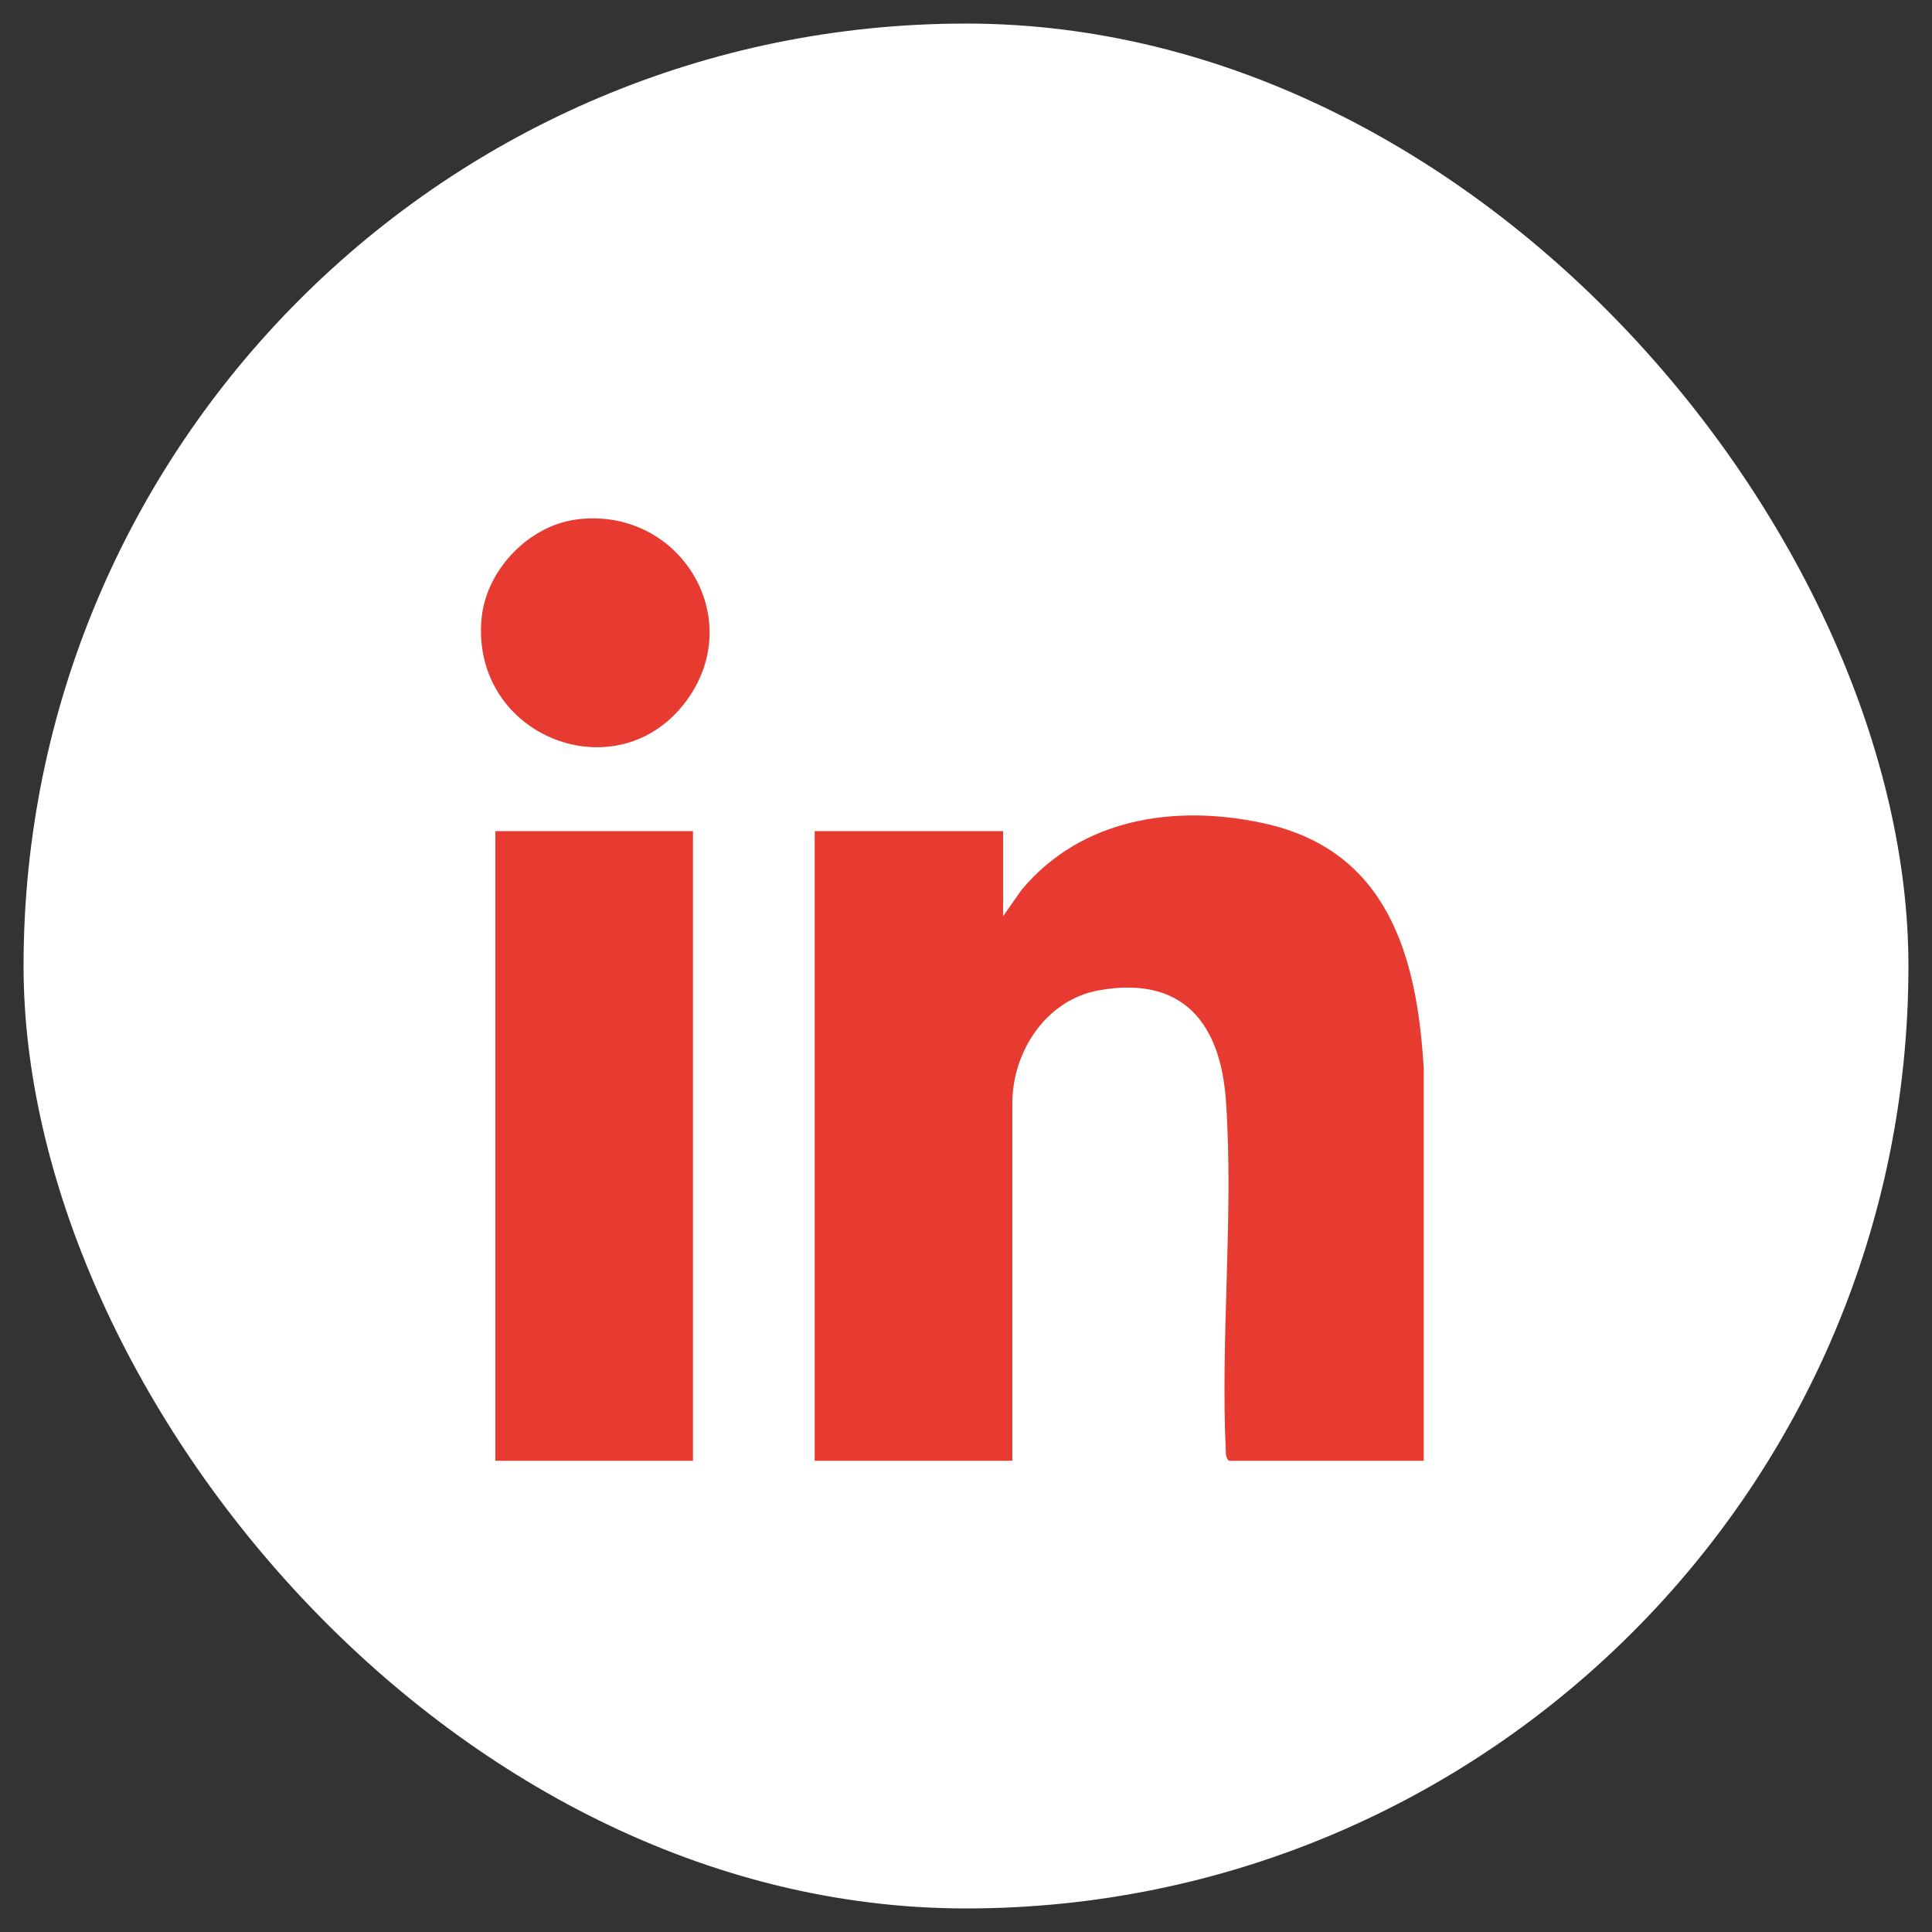
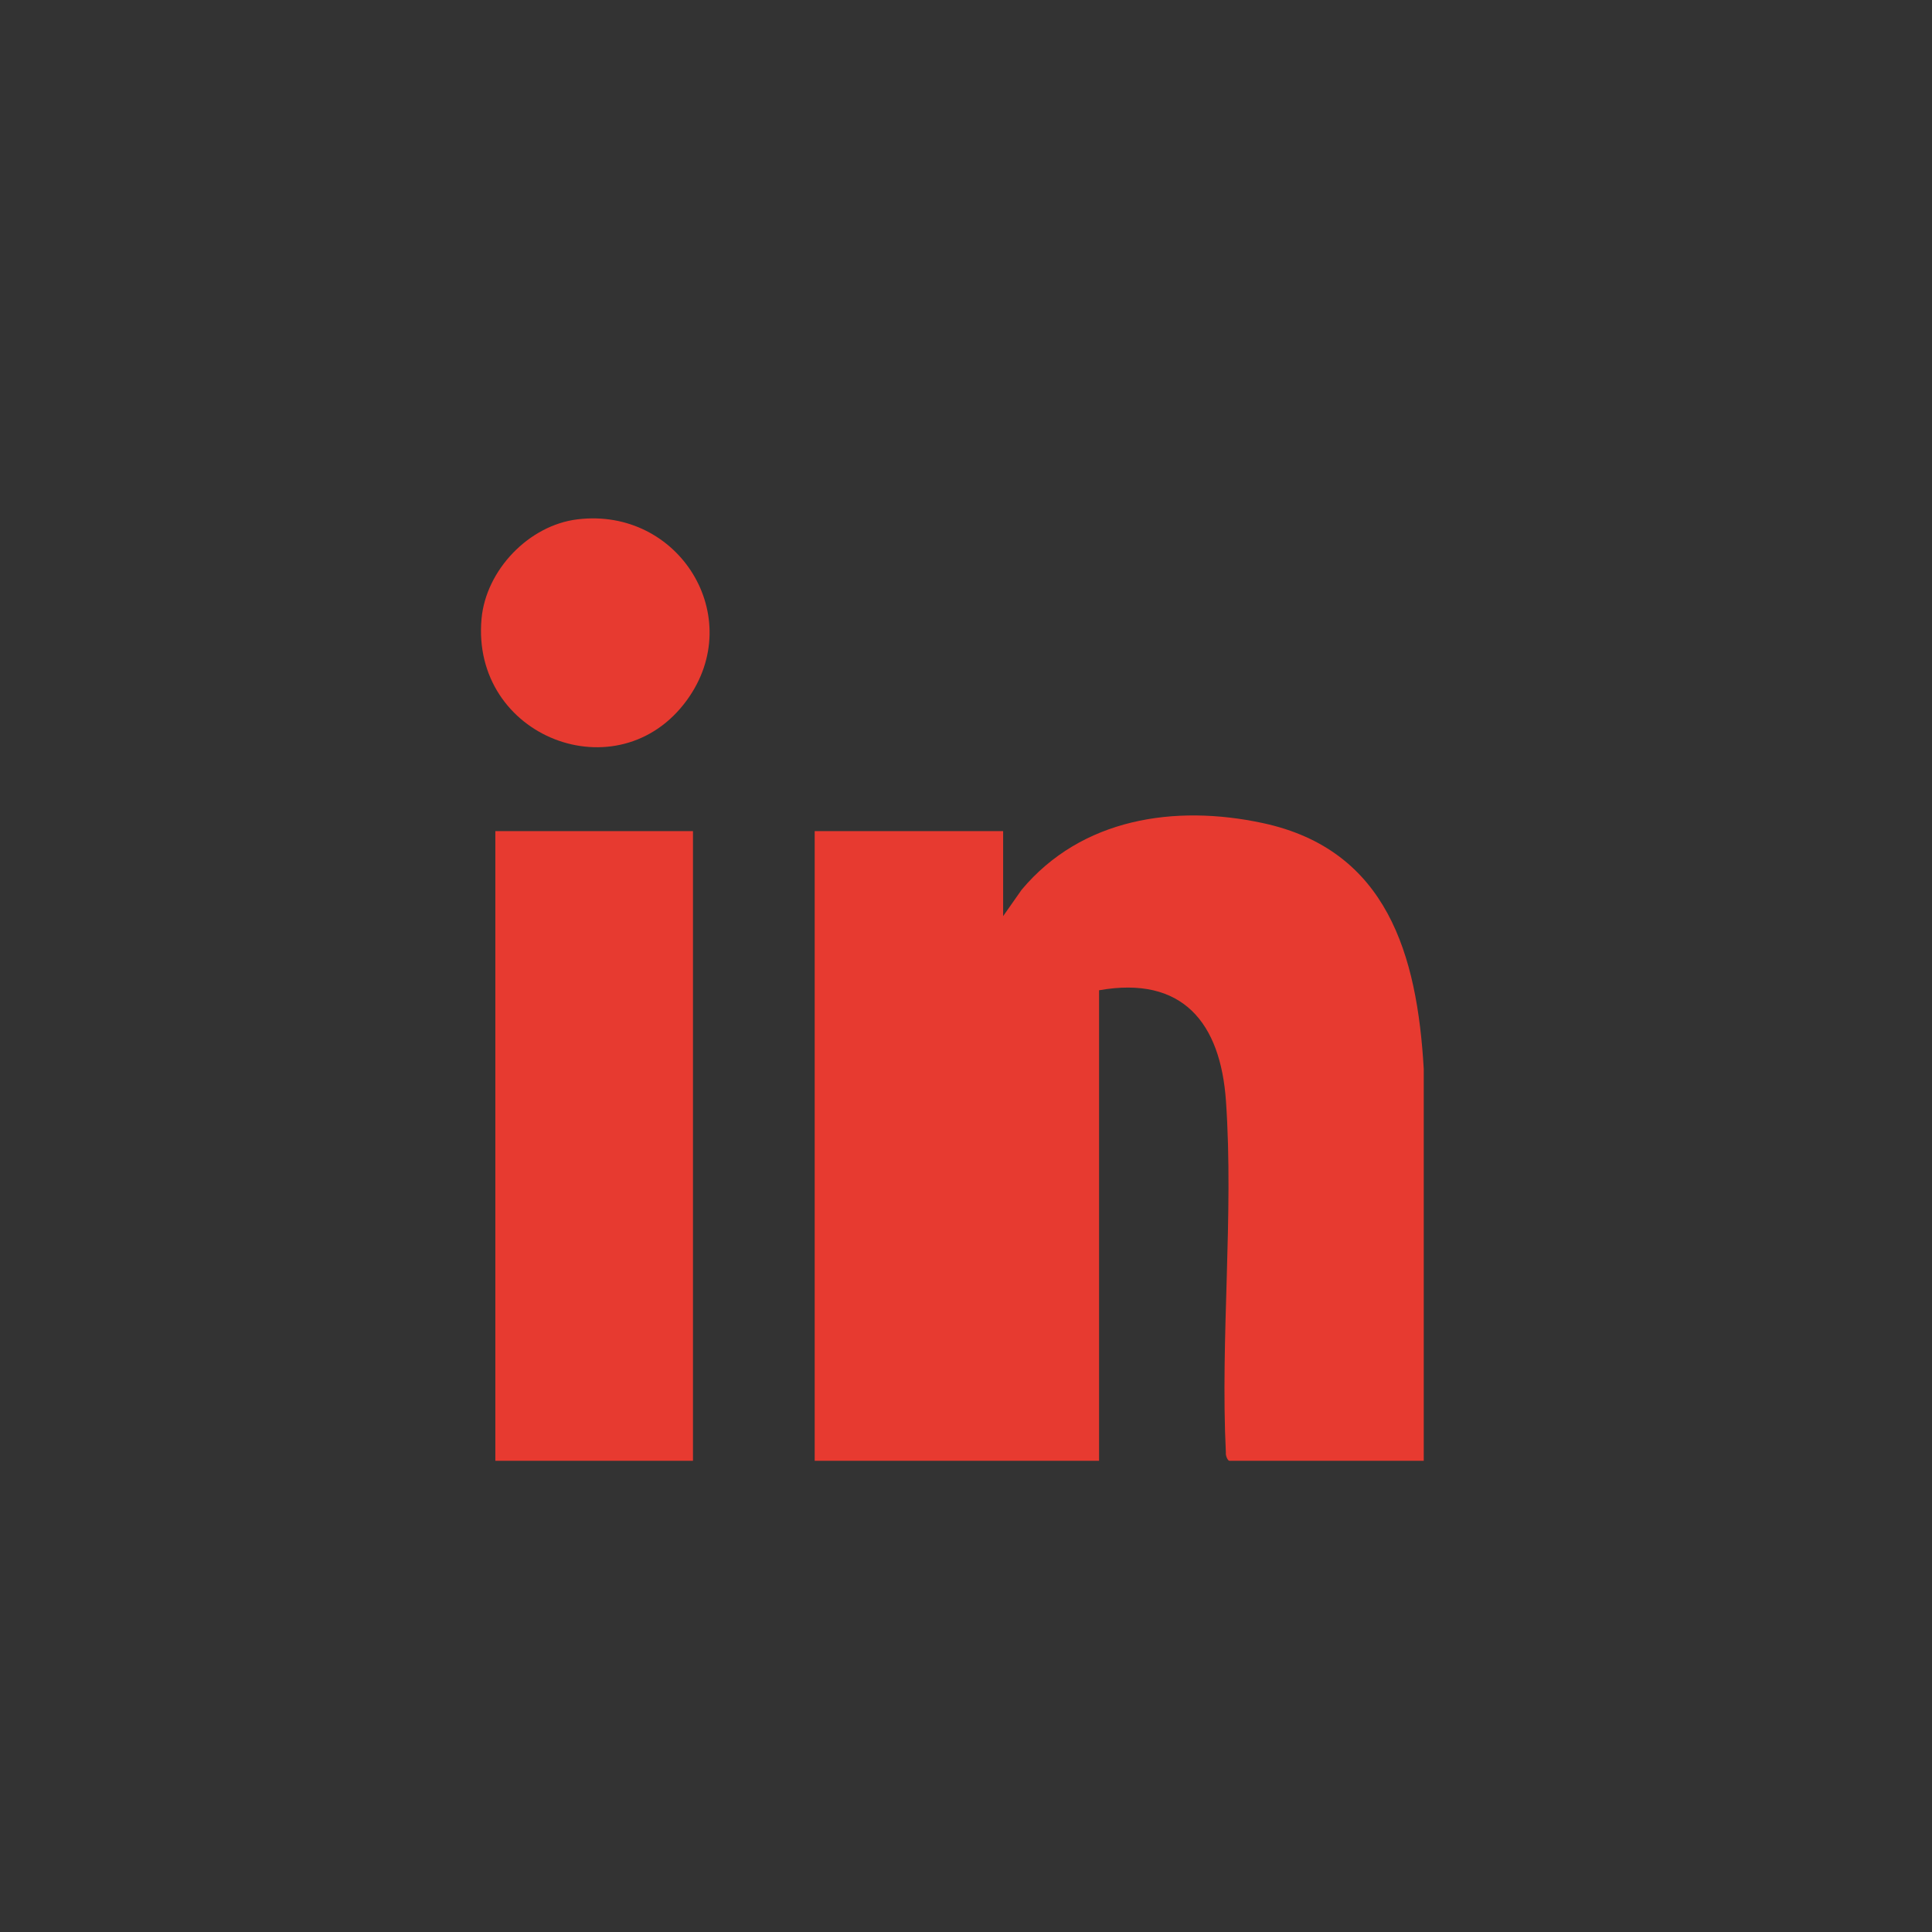
<svg xmlns="http://www.w3.org/2000/svg" width="41" height="41" viewBox="0 0 41 41" fill="none">
  <rect x="0" y="0" width="41" height="41" fill="#333333" stroke="none" />
-   <rect x="0.5" y="0.5" width="40" height="40" rx="20" fill="white" />
  <g clip-path="url(#clip0_28_97)">
-     <path d="M30.212 31H26.091C26.05 31 26.006 30.881 26.015 30.831C25.896 28.392 26.184 25.788 26.017 23.368C25.902 21.704 25.097 20.701 23.324 21.015C22.206 21.212 21.483 22.311 21.483 23.416V31H17.289V17.638H21.288V19.442L21.68 18.883C22.952 17.363 24.932 17.066 26.799 17.467C29.44 18.034 30.075 20.27 30.214 22.683V31H30.212Z" fill="#E73A30" />
+     <path d="M30.212 31H26.091C26.05 31 26.006 30.881 26.015 30.831C25.896 28.392 26.184 25.788 26.017 23.368C25.902 21.704 25.097 20.701 23.324 21.015V31H17.289V17.638H21.288V19.442L21.68 18.883C22.952 17.363 24.932 17.066 26.799 17.467C29.44 18.034 30.075 20.27 30.214 22.683V31H30.212Z" fill="#E73A30" />
    <path d="M14.706 17.638H10.512V31H14.706V17.638Z" fill="#E73A30" />
    <path d="M12.256 11.021C14.409 10.76 15.856 13.091 14.58 14.854C13.131 16.856 9.99 15.647 10.219 13.129C10.314 12.096 11.224 11.145 12.256 11.021Z" fill="#E73A30" />
  </g>
  <defs>
    <clipPath id="clip0_28_97">
      <rect width="20.007" height="20" fill="white" transform="translate(10.207 11)" />
    </clipPath>
  </defs>
</svg>